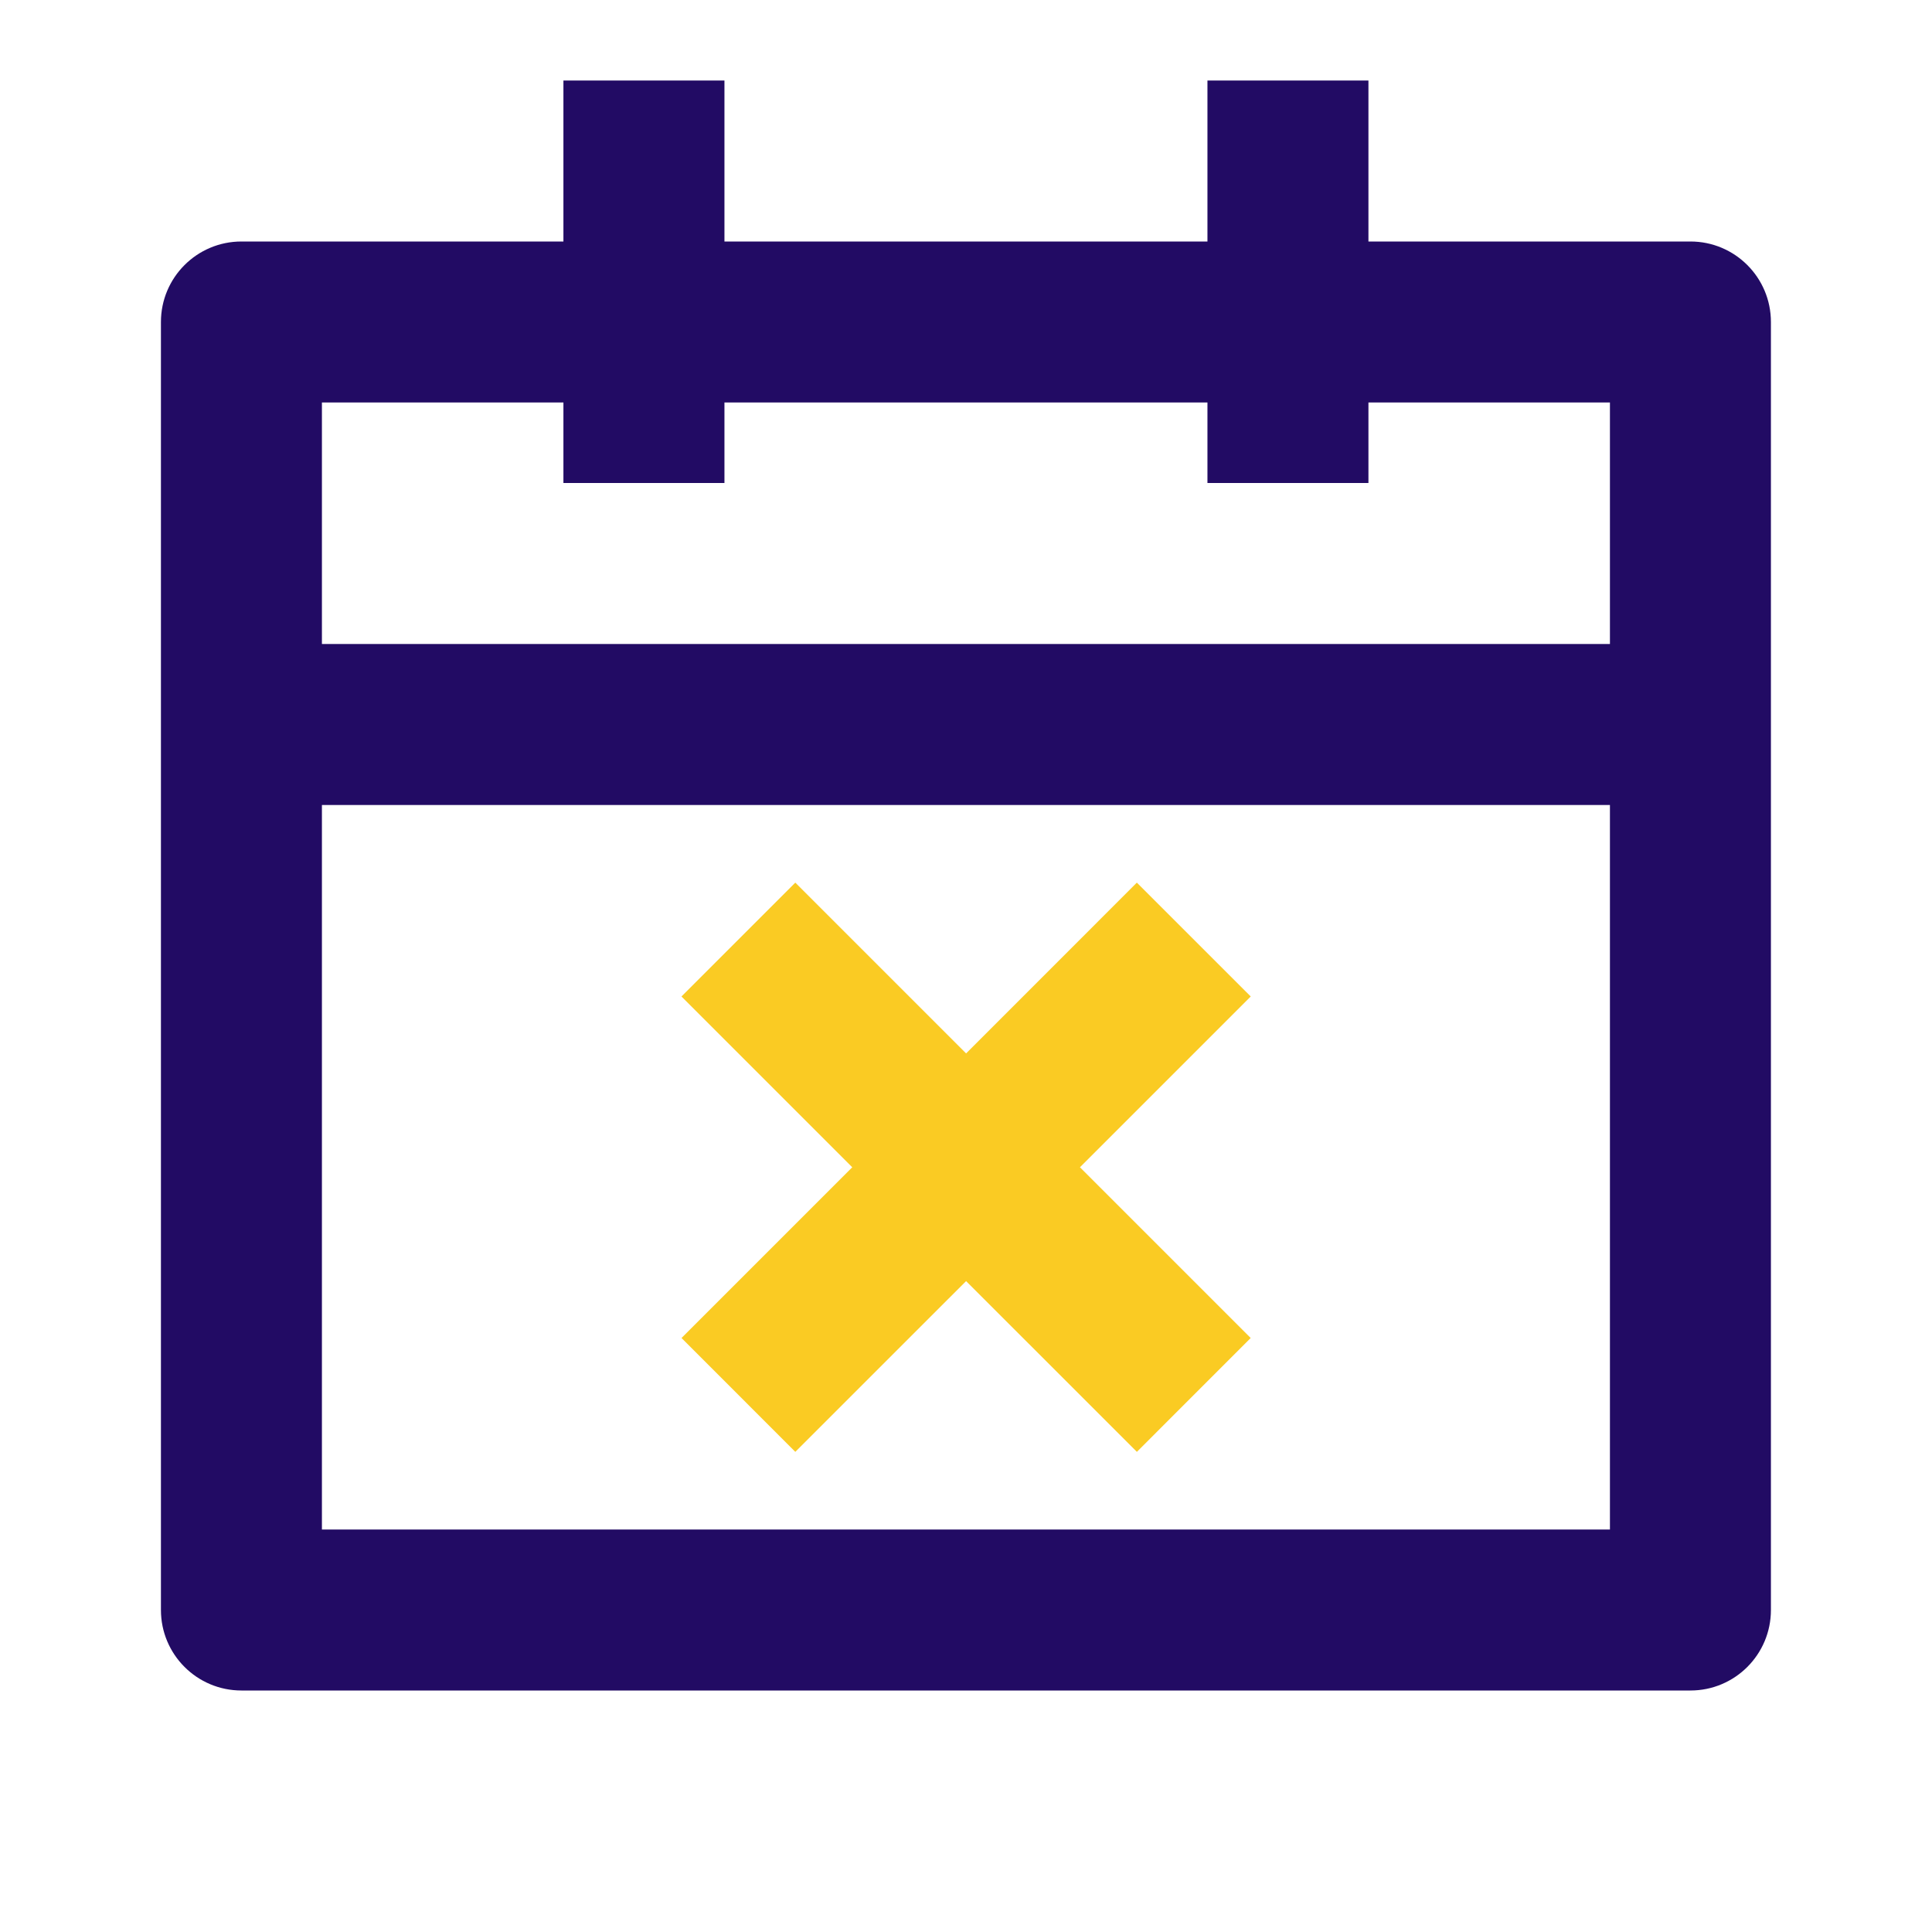
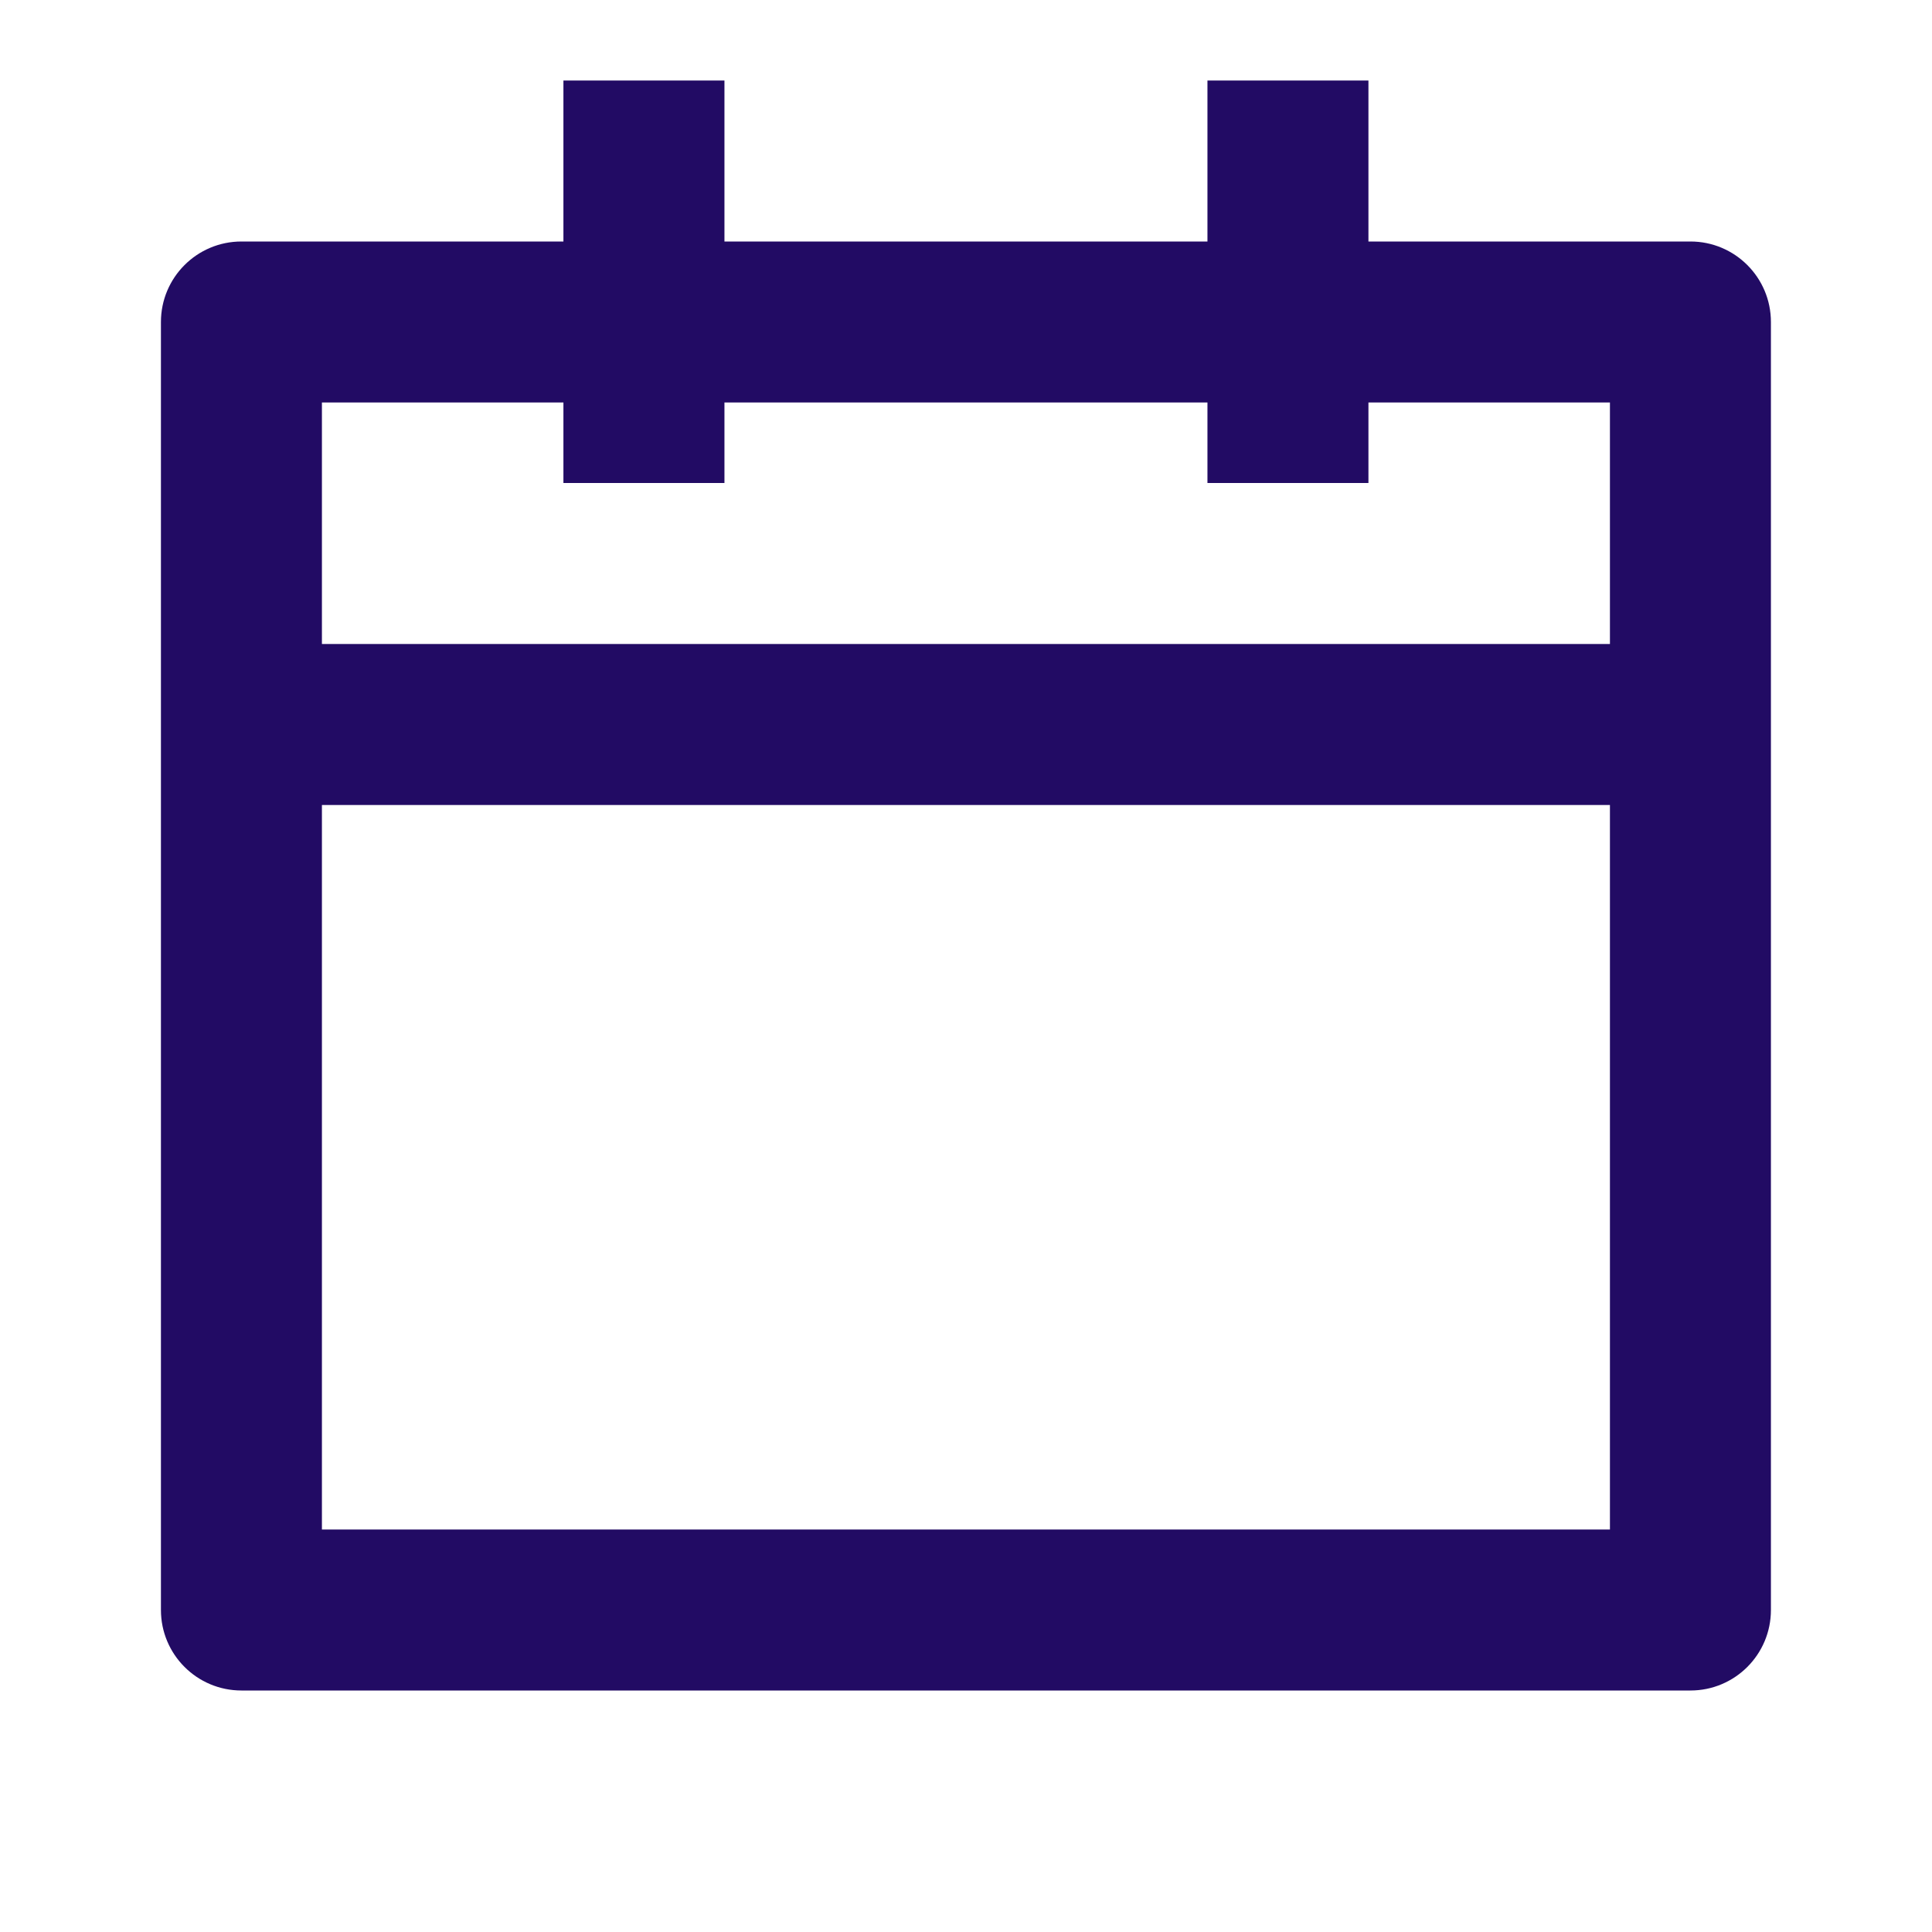
<svg xmlns="http://www.w3.org/2000/svg" width="40" height="40" viewBox="0 0 40 40" fill="none">
  <path d="M14.999 5V1.667H11.665V5H4.999C4.078 5 3.332 5.746 3.332 6.667V33.333C3.332 34.254 4.078 35 4.999 35H34.999C35.919 35 36.665 34.254 36.665 33.333V6.667C36.665 5.746 35.919 5 34.999 5H28.332V1.667H24.999V5H14.999ZM6.665 16.667H33.332V31.667H6.665V16.667ZM6.665 8.333H11.665V10H14.999V8.333H24.999V10H28.332V8.333H33.332V13.333H6.665V8.333Z" fill="#220B64" />
-   <path d="M20.002 21.81L16.466 18.274L14.109 20.631L17.645 24.167L14.11 27.702L16.466 30.059L20.002 26.524L23.538 30.059L25.894 27.702L22.359 24.167L25.895 20.631L23.537 18.274L20.002 21.81Z" fill="#FACB23" />
</svg>